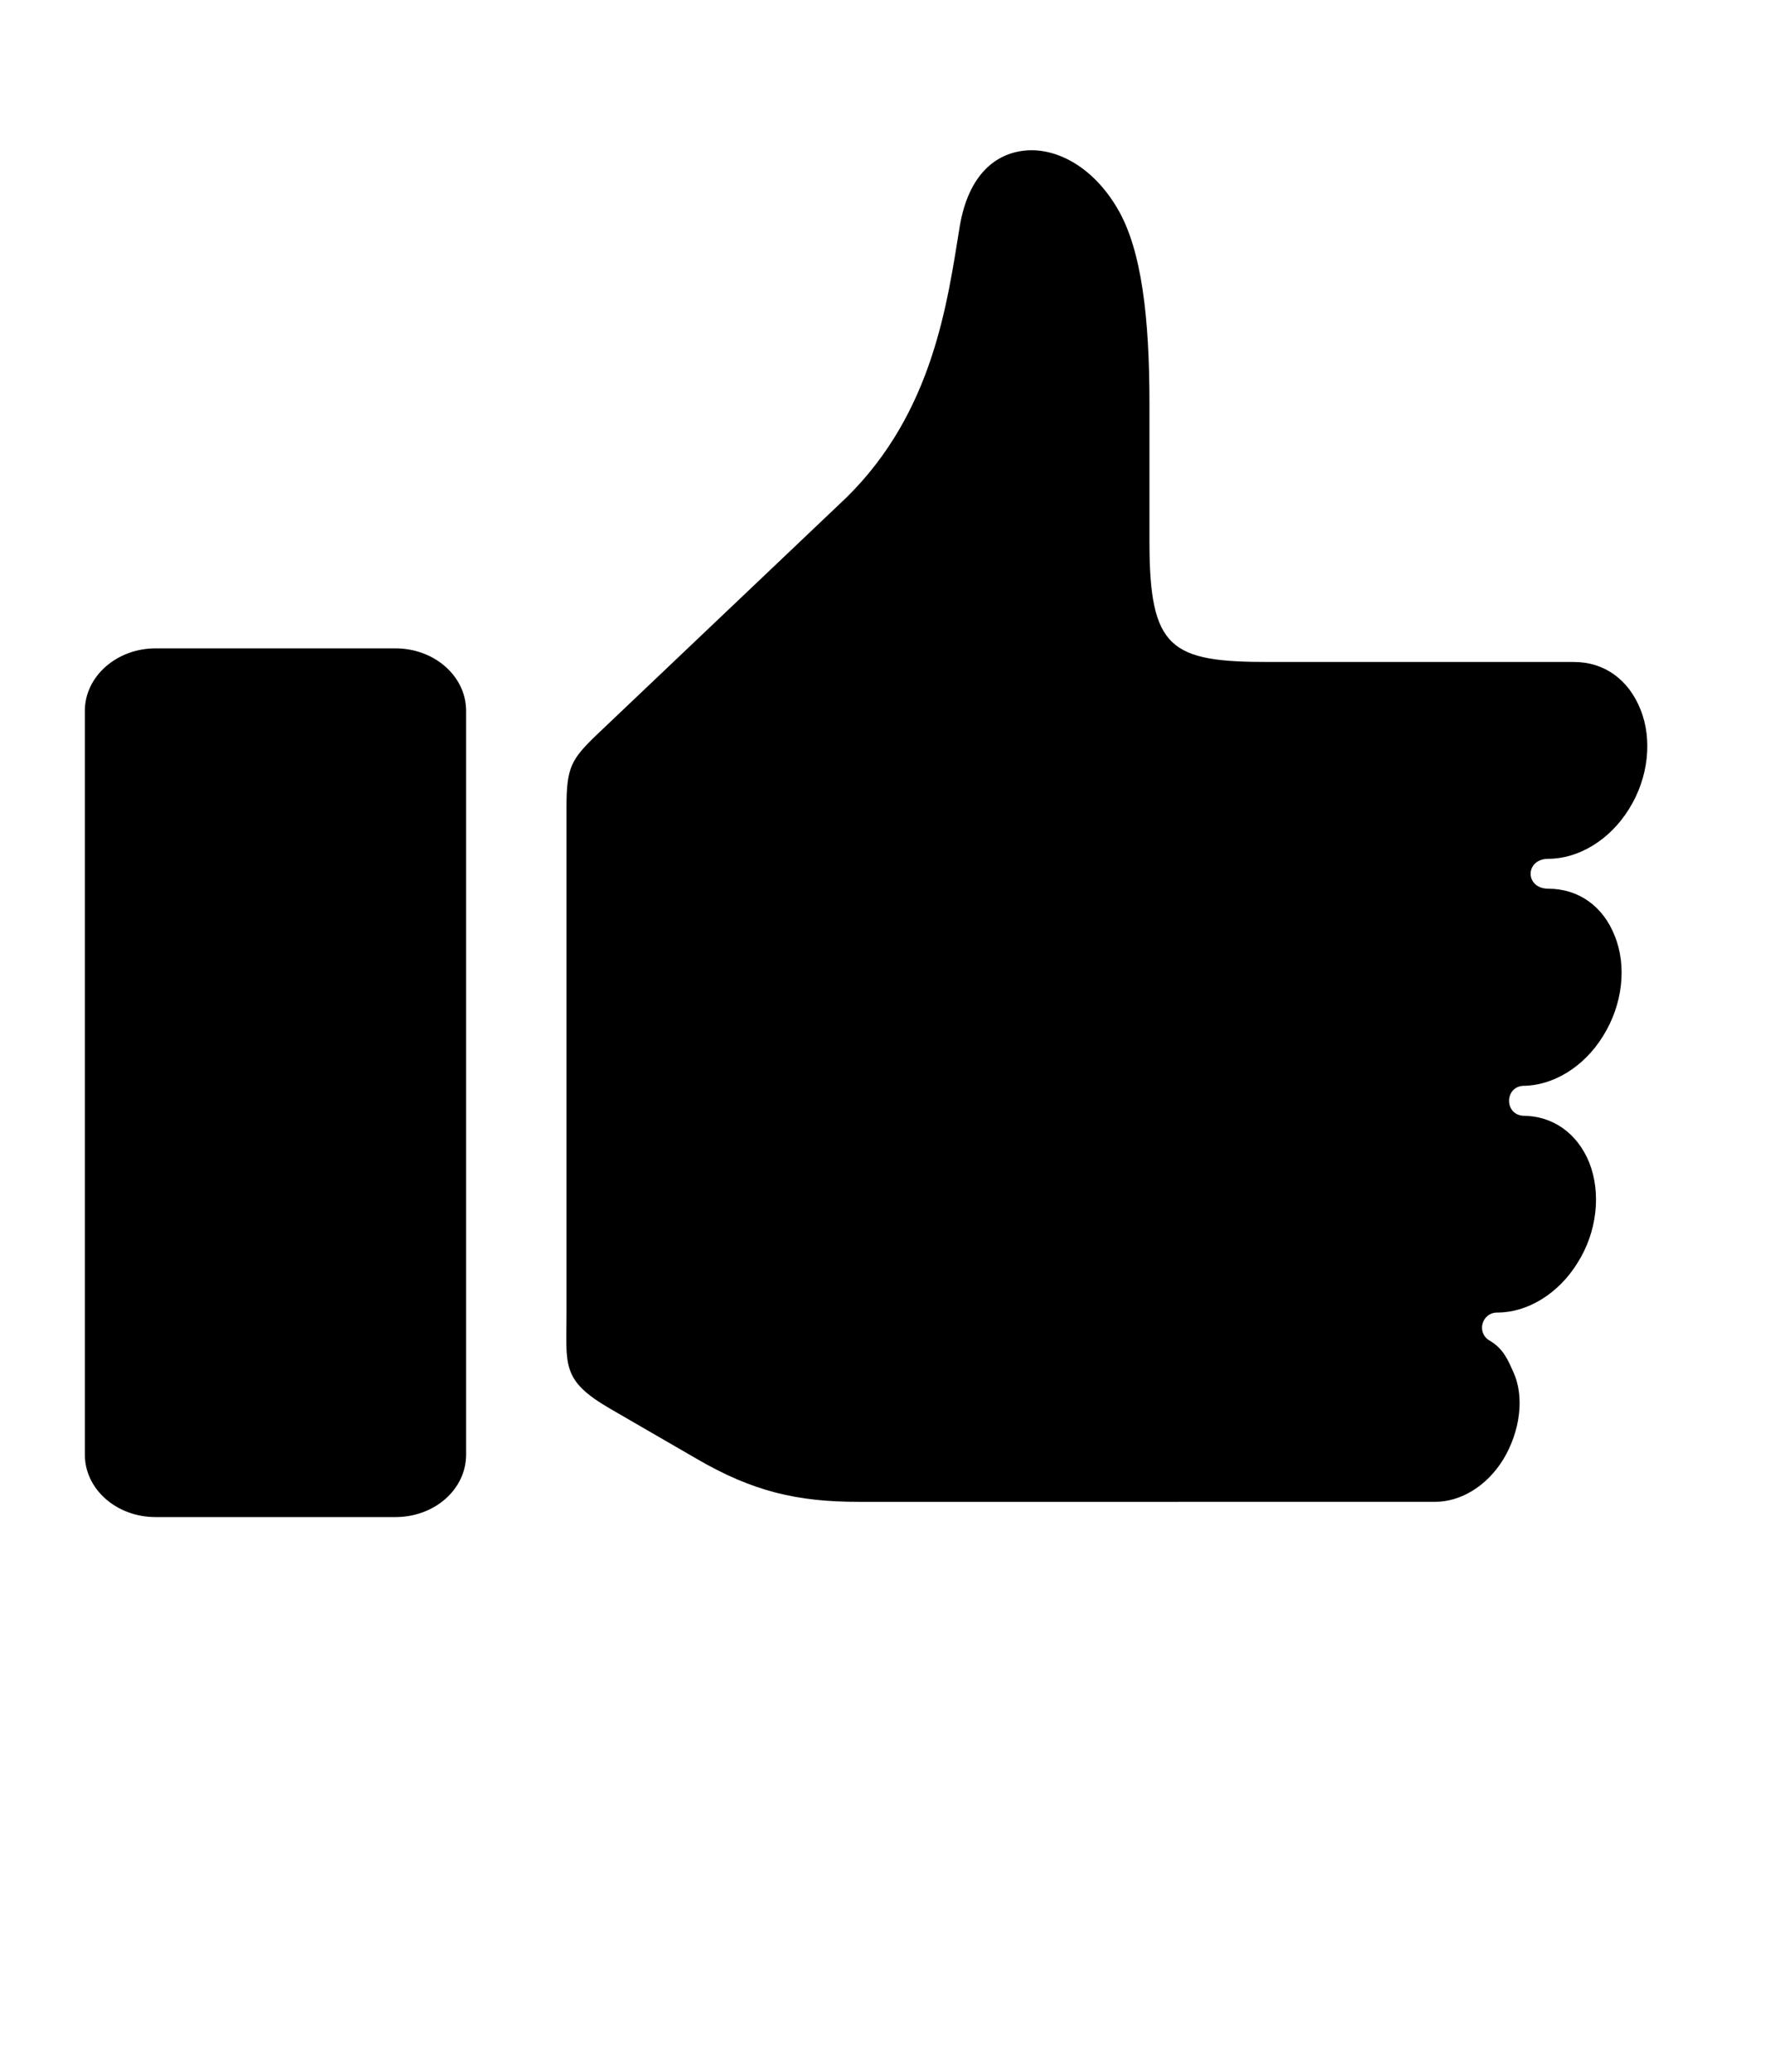
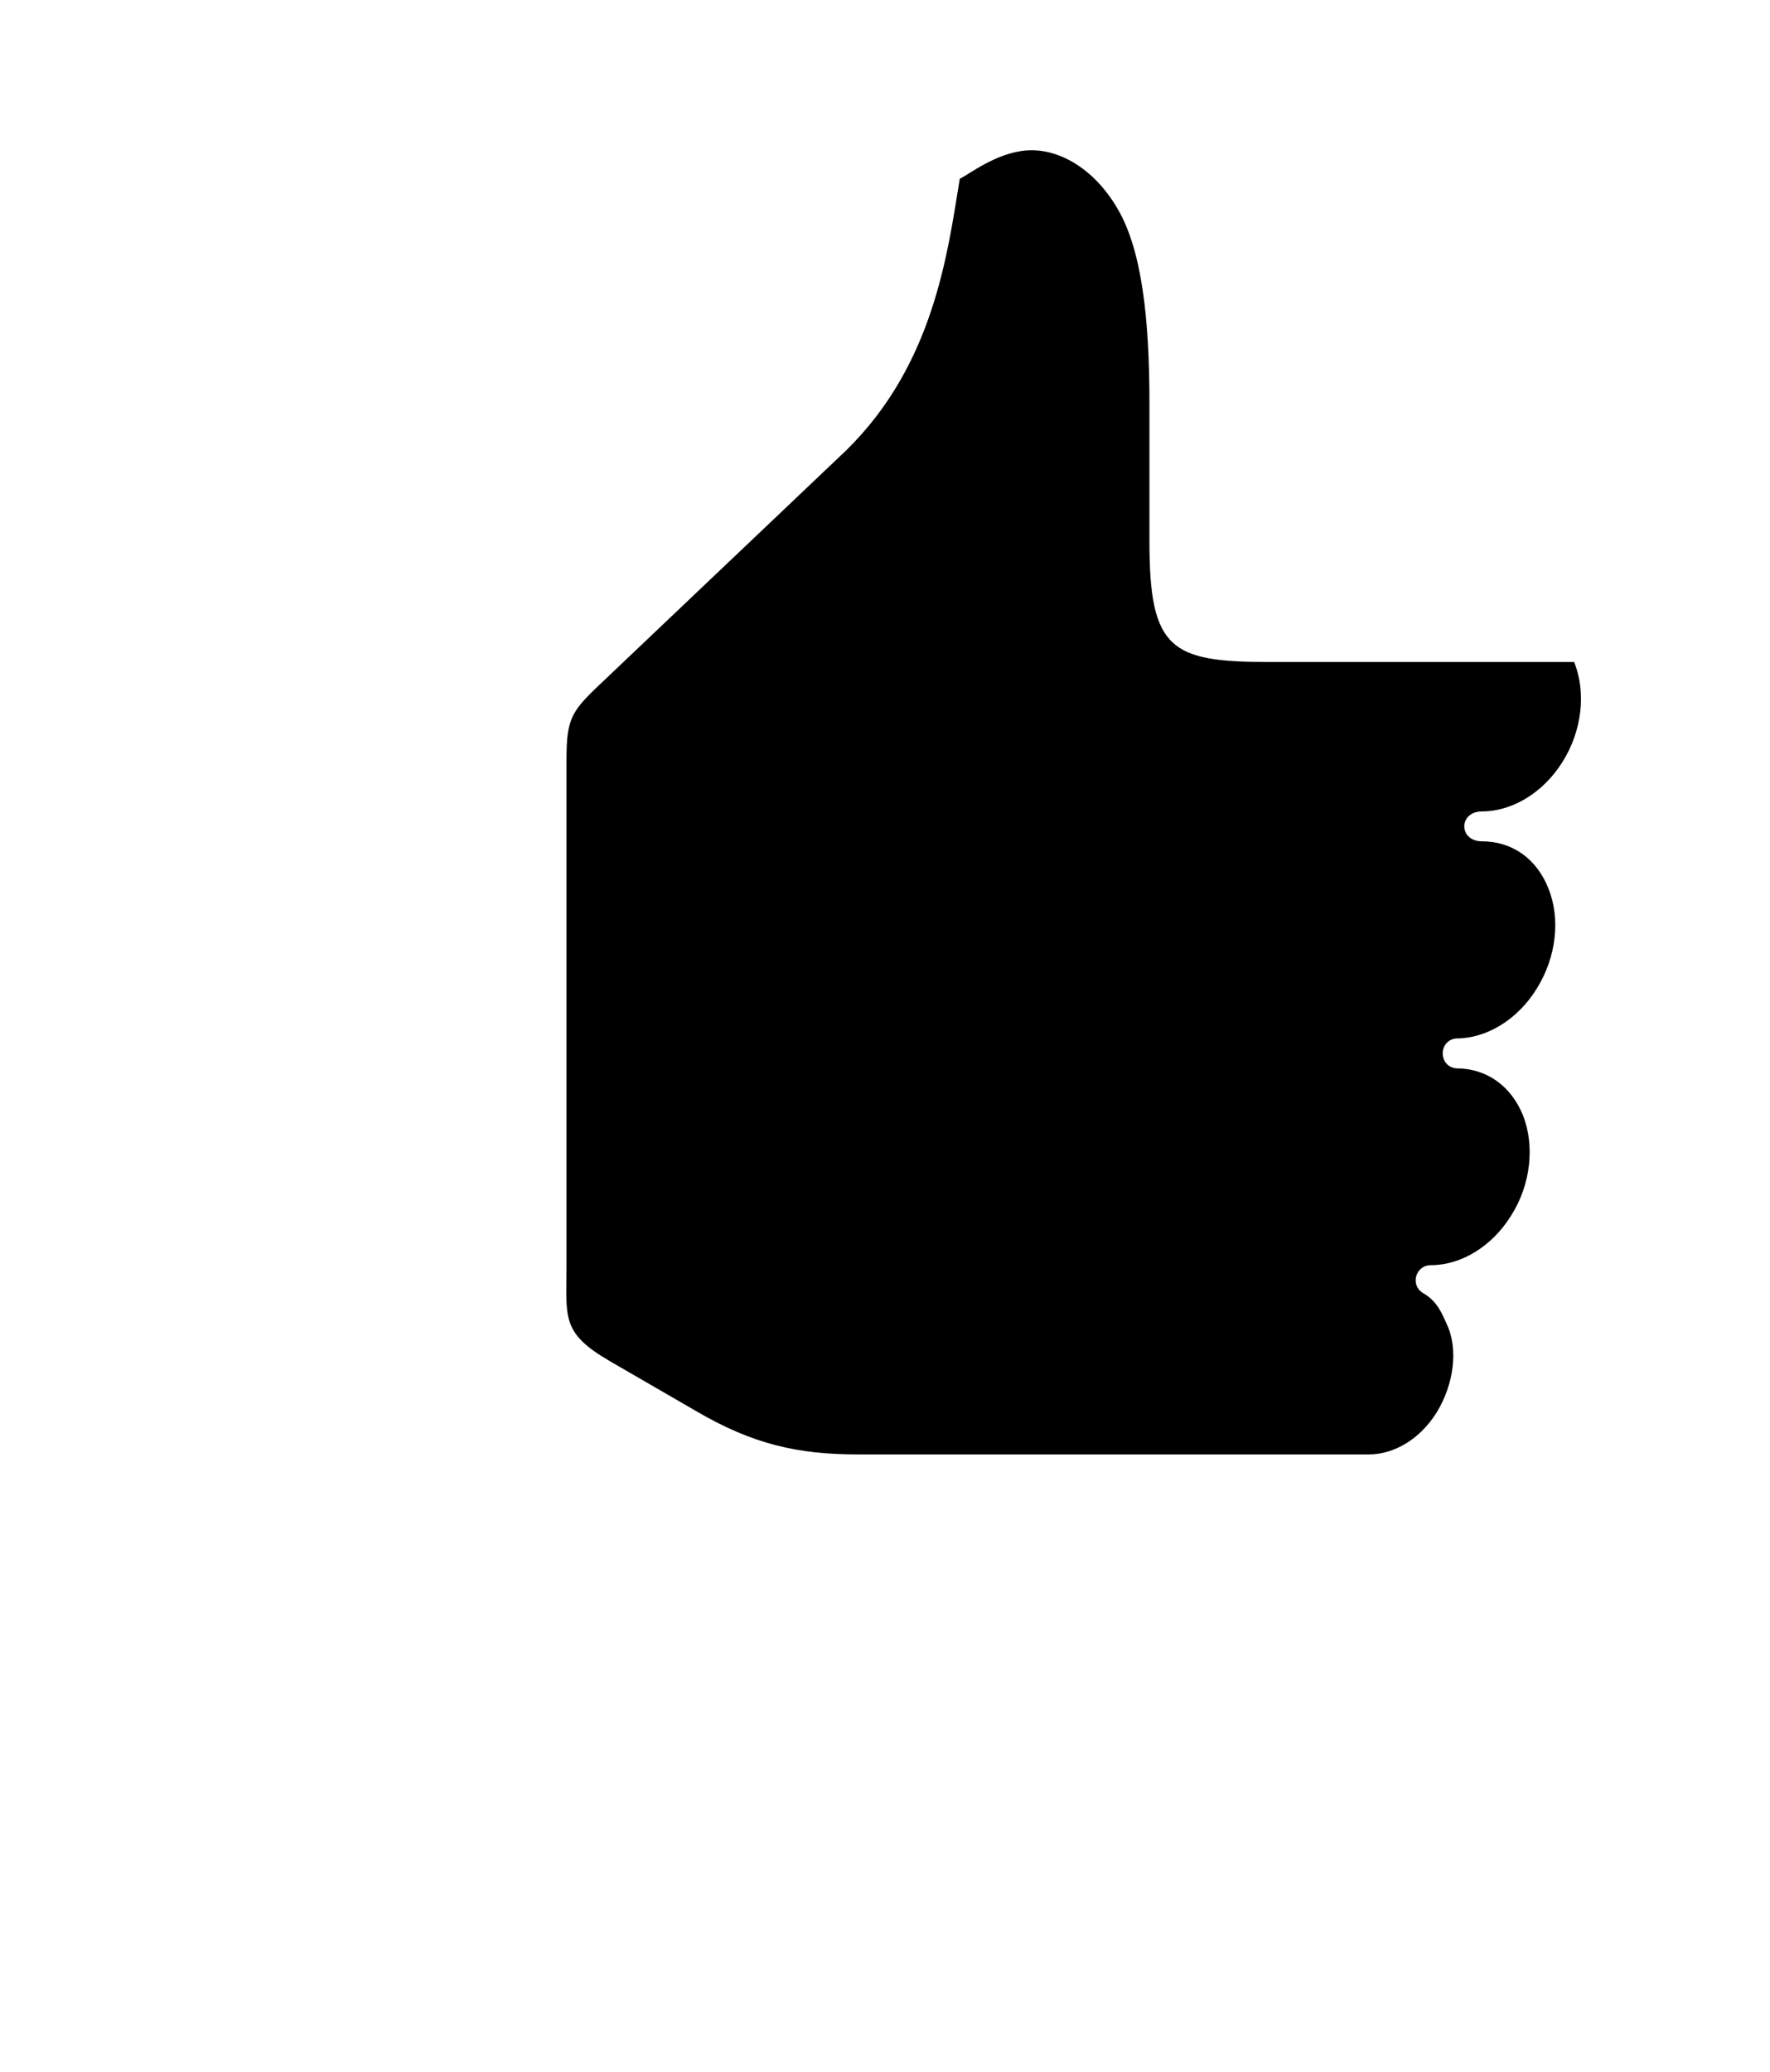
<svg xmlns="http://www.w3.org/2000/svg" version="1.1" id="Layer_3" x="0px" y="0px" viewBox="0 0 119.54 139.93" style="enable-background:new 0 0 119.54 139.93;" xml:space="preserve">
  <style type="text/css">
	.st0{fill-rule:evenodd;clip-rule:evenodd;}
</style>
-   <path class="st0" d="M10.51,43.78H26.7c2.65,0,4.78,1.89,4.78,4.22v50.22c0,2.34-2.12,4.22-4.78,4.22H10.51  c-2.64,0-4.78-1.88-4.78-4.22V48C5.73,45.68,7.87,43.78,10.51,43.78L10.51,43.78z" />
-   <path class="st0" d="M69.3,10.16c2.08-0.17,4.55,1.11,6.21,3.99c1.59,2.75,2.12,7.28,2.12,13.06v9.36c0,7.28,1.44,8.13,8.06,8.13  h20.62c2.02,0,3.67,1.17,4.48,3.2c0.82,2.02,0.55,4.63-0.78,6.74c-1.31,2.11-3.43,3.35-5.43,3.35c-1.61,0-1.61,2.02,0,2.02  c2,0,3.69,1.16,4.48,3.2c0.82,2.03,0.53,4.63-0.79,6.74c-1.3,2.12-3.41,3.37-5.43,3.37c-1.23,0.11-1.23,1.91,0,2.02  c2.02,0,3.69,1.17,4.5,3.18c0.8,2.04,0.53,4.65-0.79,6.74c-1.3,2.12-3.41,3.37-5.42,3.37c-1.05-0.01-1.43,1.34-0.55,1.88  c0.98,0.55,1.3,1.42,1.62,2.12c0.79,1.71,0.45,4.05-0.67,5.91c-1.14,1.85-2.91,2.87-4.61,2.87H57.98c-4.14,0-7.14-0.7-10.92-2.9  l-5.84-3.38c-3.35-1.94-2.96-2.93-2.96-6.53l0-34.09c0-2.67,0.29-3.23,2.11-4.96l16.79-15.95c5.88-5.78,6.82-13.18,7.66-18.33  C65.41,11.8,67.24,10.33,69.3,10.16L69.3,10.16z" />
+   <path class="st0" d="M69.3,10.16c2.08-0.17,4.55,1.11,6.21,3.99c1.59,2.75,2.12,7.28,2.12,13.06v9.36c0,7.28,1.44,8.13,8.06,8.13  h20.62c0.82,2.02,0.55,4.63-0.78,6.74c-1.31,2.11-3.43,3.35-5.43,3.35c-1.61,0-1.61,2.02,0,2.02  c2,0,3.69,1.16,4.48,3.2c0.82,2.03,0.53,4.63-0.79,6.74c-1.3,2.12-3.41,3.37-5.43,3.37c-1.23,0.11-1.23,1.91,0,2.02  c2.02,0,3.69,1.17,4.5,3.18c0.8,2.04,0.53,4.65-0.79,6.74c-1.3,2.12-3.41,3.37-5.42,3.37c-1.05-0.01-1.43,1.34-0.55,1.88  c0.98,0.55,1.3,1.42,1.62,2.12c0.79,1.71,0.45,4.05-0.67,5.91c-1.14,1.85-2.91,2.87-4.61,2.87H57.98c-4.14,0-7.14-0.7-10.92-2.9  l-5.84-3.38c-3.35-1.94-2.96-2.93-2.96-6.53l0-34.09c0-2.67,0.29-3.23,2.11-4.96l16.79-15.95c5.88-5.78,6.82-13.18,7.66-18.33  C65.41,11.8,67.24,10.33,69.3,10.16L69.3,10.16z" />
</svg>